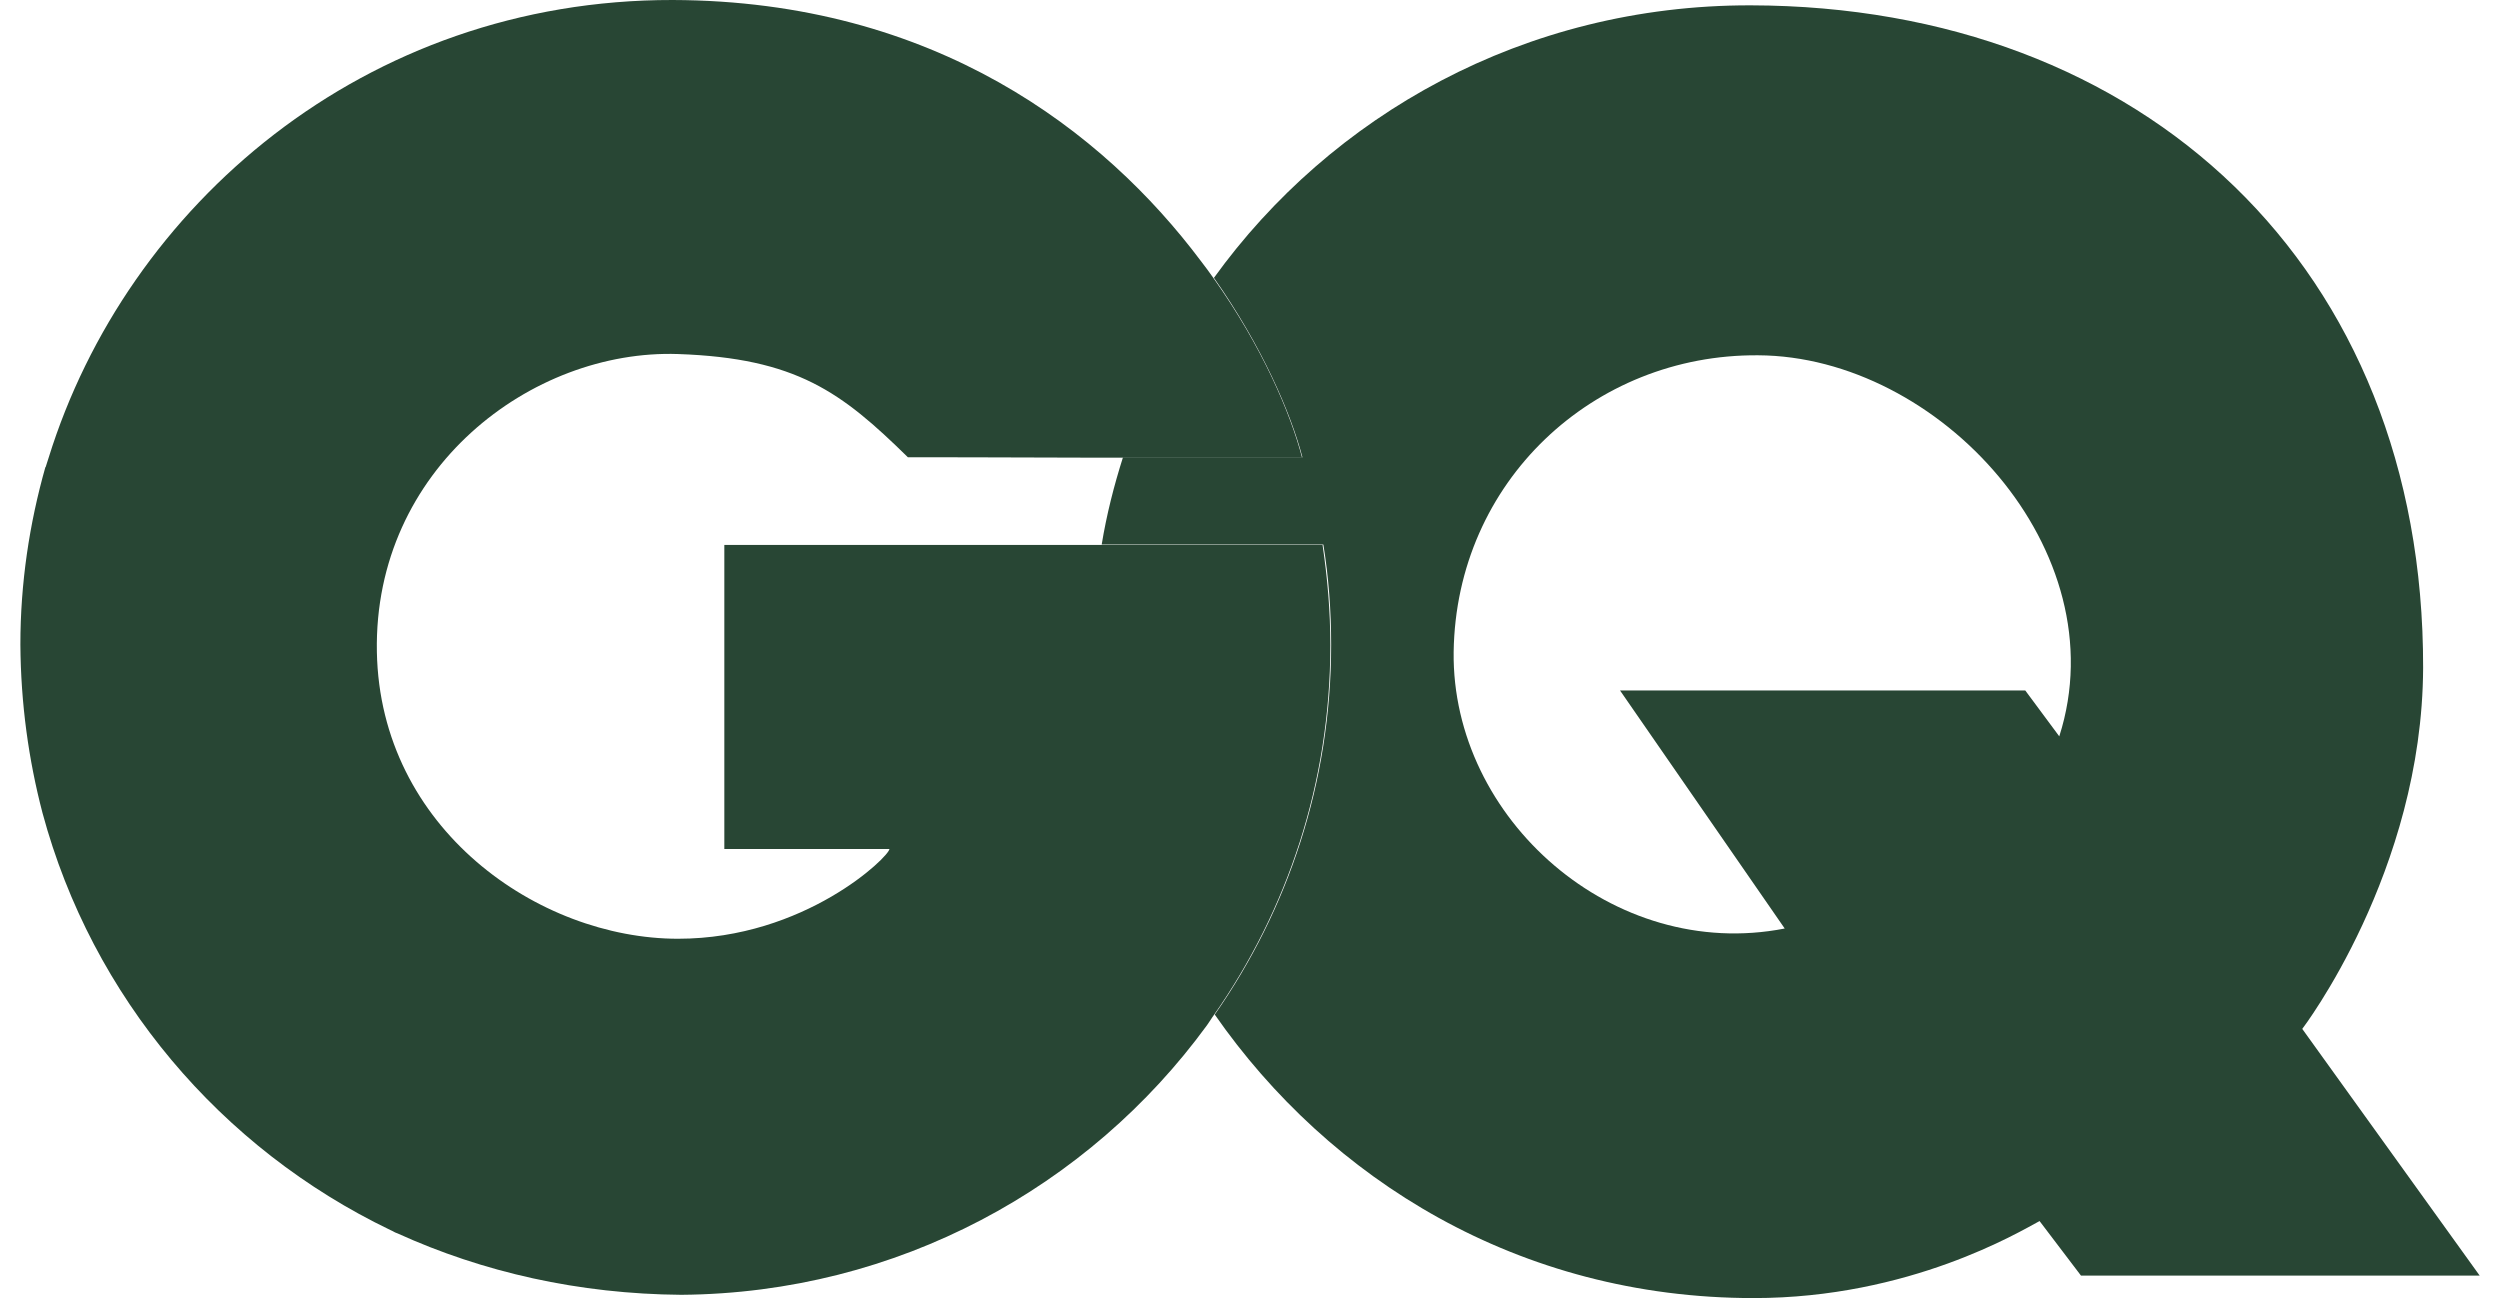
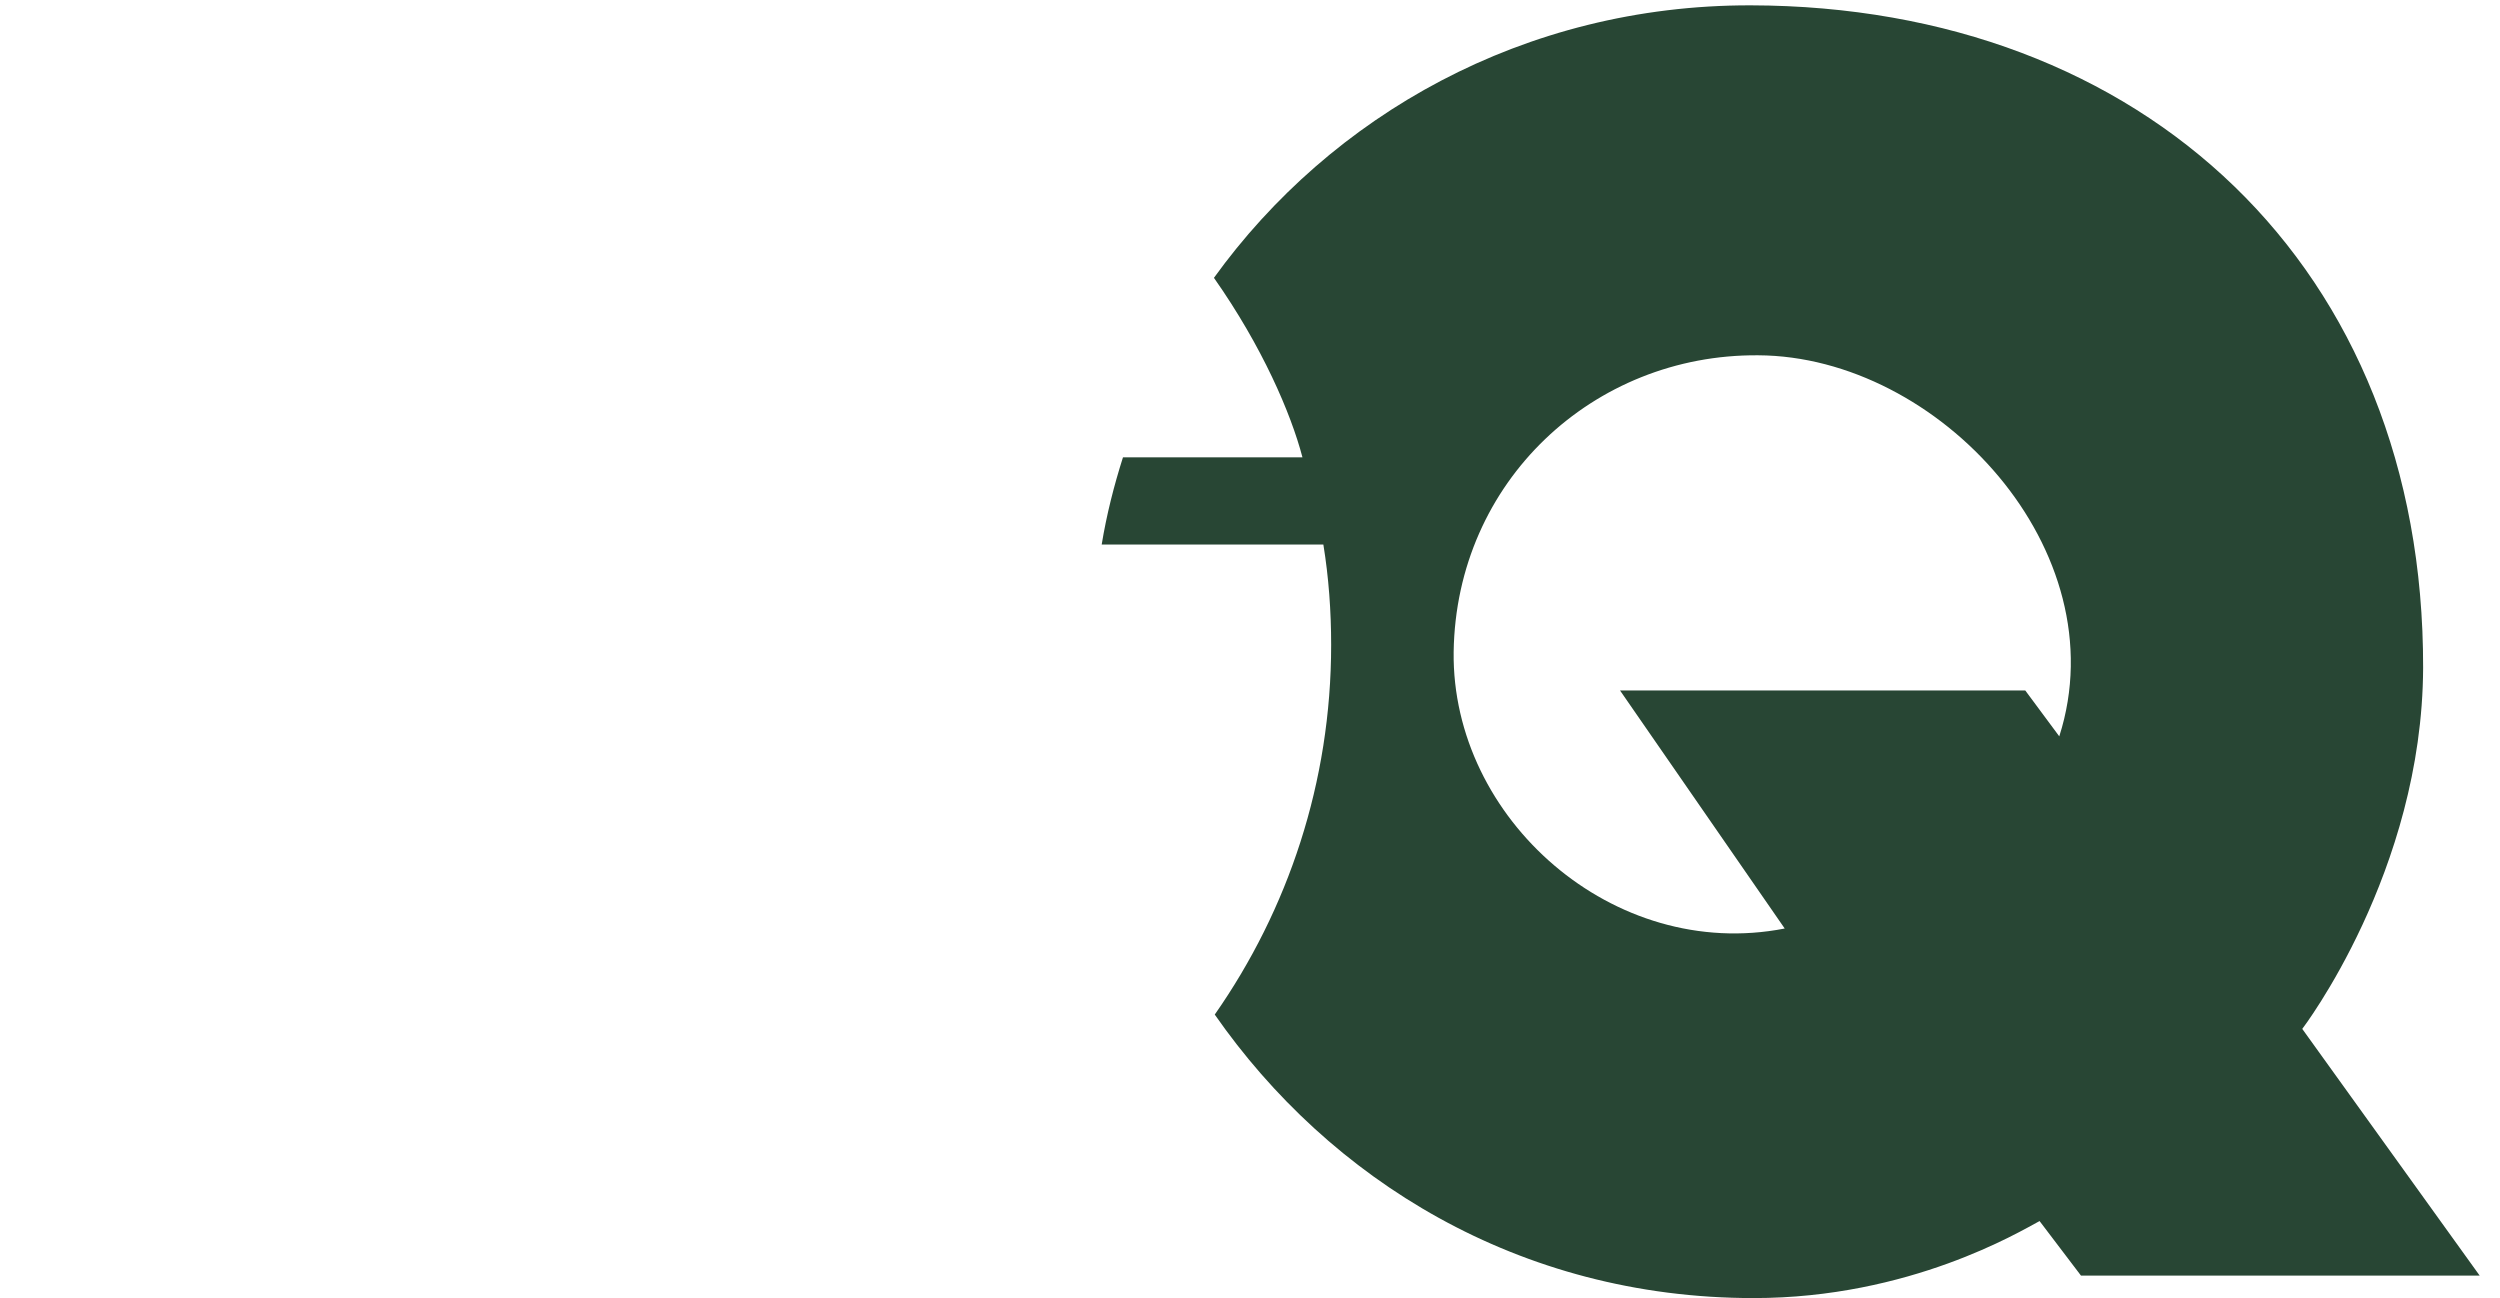
<svg xmlns="http://www.w3.org/2000/svg" fill="none" viewBox="0 0 52 27" height="27" width="52">
  <g id="CQ">
    <path fill="#284634" d="M42.833 15.316L42.125 14.361H33.696L37.122 19.313C33.56 20.012 30.193 17.029 30.236 13.56C30.287 10.015 33.142 7.364 36.568 7.39C40.327 7.407 44.068 11.455 42.833 15.316ZM47.887 21.401C47.887 21.401 50.384 18.137 50.401 13.893C50.418 5.549 44.58 0.128 36.415 0.111C31.693 0.103 27.679 2.412 25.25 5.779C26.256 7.211 26.852 8.6 27.091 9.512H23.358C23.171 10.1 23.017 10.705 22.915 11.327H27.526C27.637 12.009 27.688 12.708 27.688 13.415C27.688 16.27 26.793 18.921 25.267 21.103C27.645 24.52 31.583 27 36.475 27C39.722 27 42.006 25.62 42.423 25.398L43.284 26.532H51.577L47.887 21.401Z" id="Vector" />
-     <path fill="#284634" d="M15.066 17.659H18.5C18.5 17.812 16.745 19.526 14.103 19.526C11.197 19.526 7.907 17.233 7.839 13.56C7.77 9.75 11.06 7.261 14.103 7.364C16.566 7.449 17.503 8.156 18.884 9.511C18.884 9.511 20.87 9.511 22.89 9.52H27.083C26.844 8.599 26.256 7.219 25.242 5.787C25.157 5.668 25.072 5.548 24.978 5.429C22.958 2.736 19.447 0.017 13.992 1.26859e-05C7.583 -0.009 2.64 4.278 1.012 9.52C0.995 9.58 0.969 9.648 0.952 9.707C0.952 9.716 0.952 9.716 0.944 9.716C0.611 10.892 0.424 12.128 0.424 13.406C0.432 14.633 0.594 15.801 0.884 16.909C1.915 20.736 4.591 23.889 8.12 25.585C8.154 25.602 8.18 25.611 8.205 25.628C8.222 25.636 8.239 25.645 8.265 25.653C10.046 26.463 12.04 26.915 14.171 26.932C18.671 26.898 22.651 24.69 25.106 21.324C25.157 21.256 25.199 21.179 25.25 21.111C26.776 18.929 27.671 16.278 27.671 13.423C27.671 12.707 27.611 12.017 27.509 11.335H15.066V17.659Z" id="Vector_2" />
  </g>
</svg>